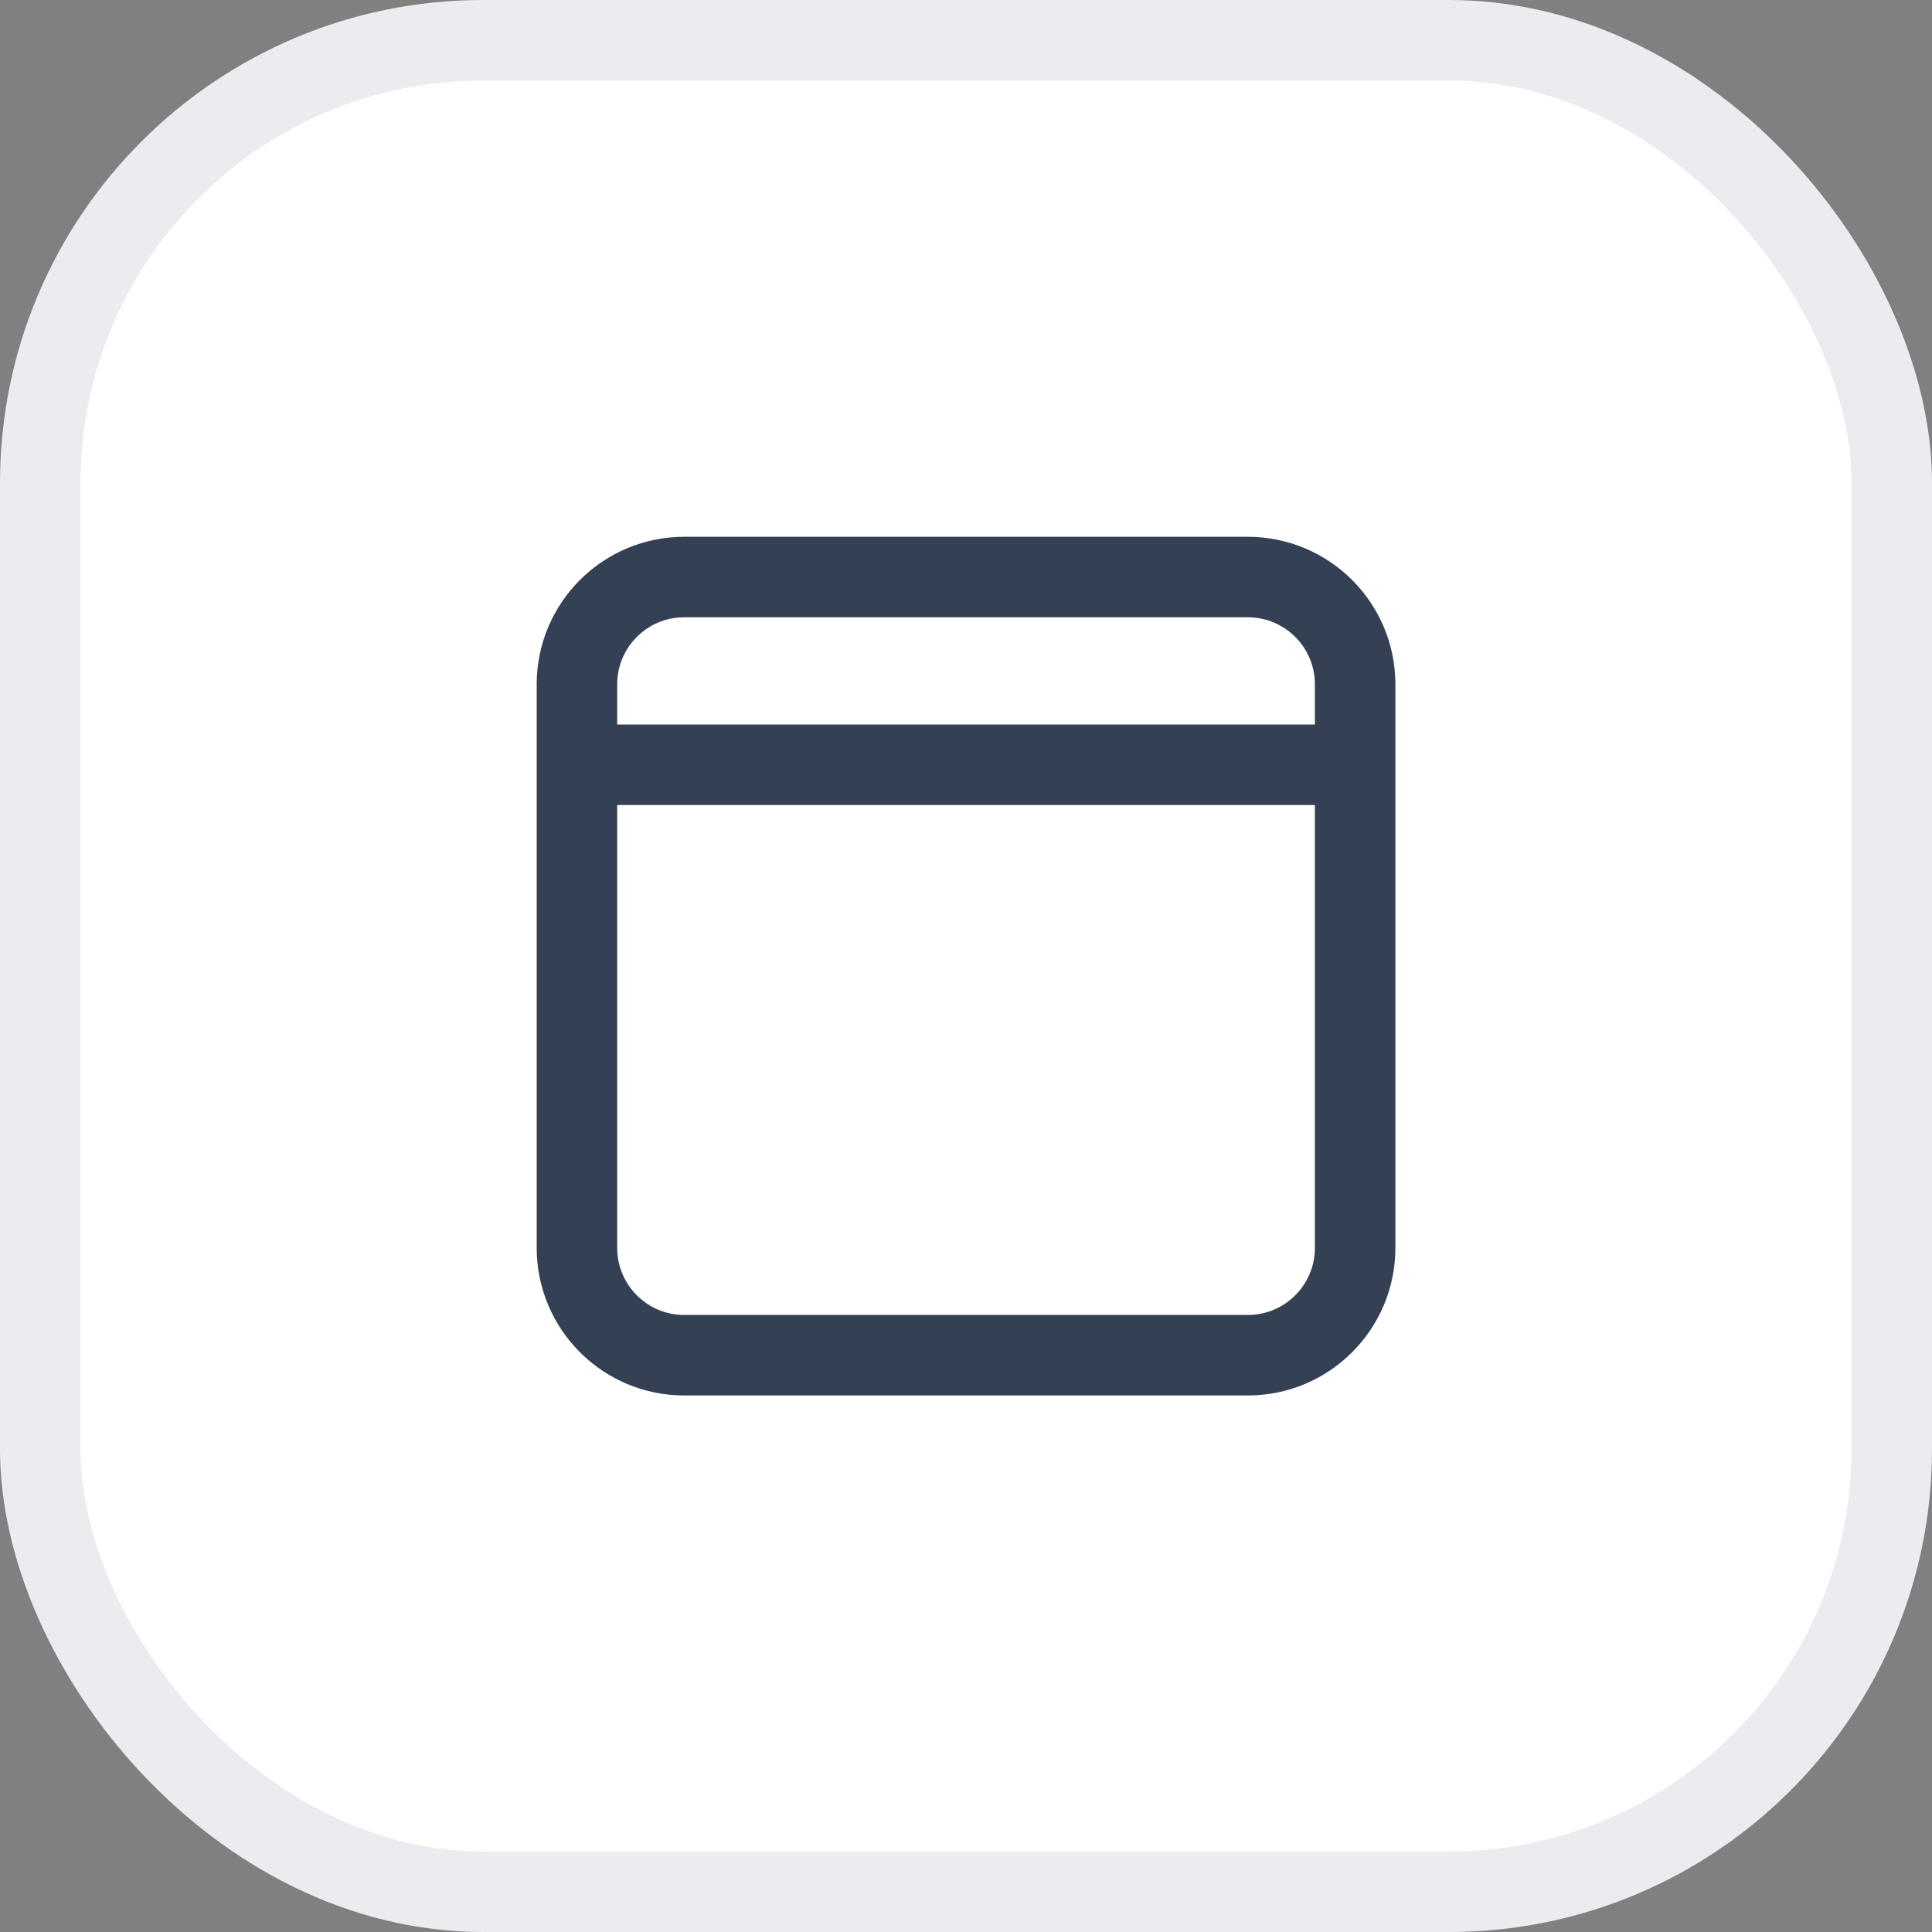
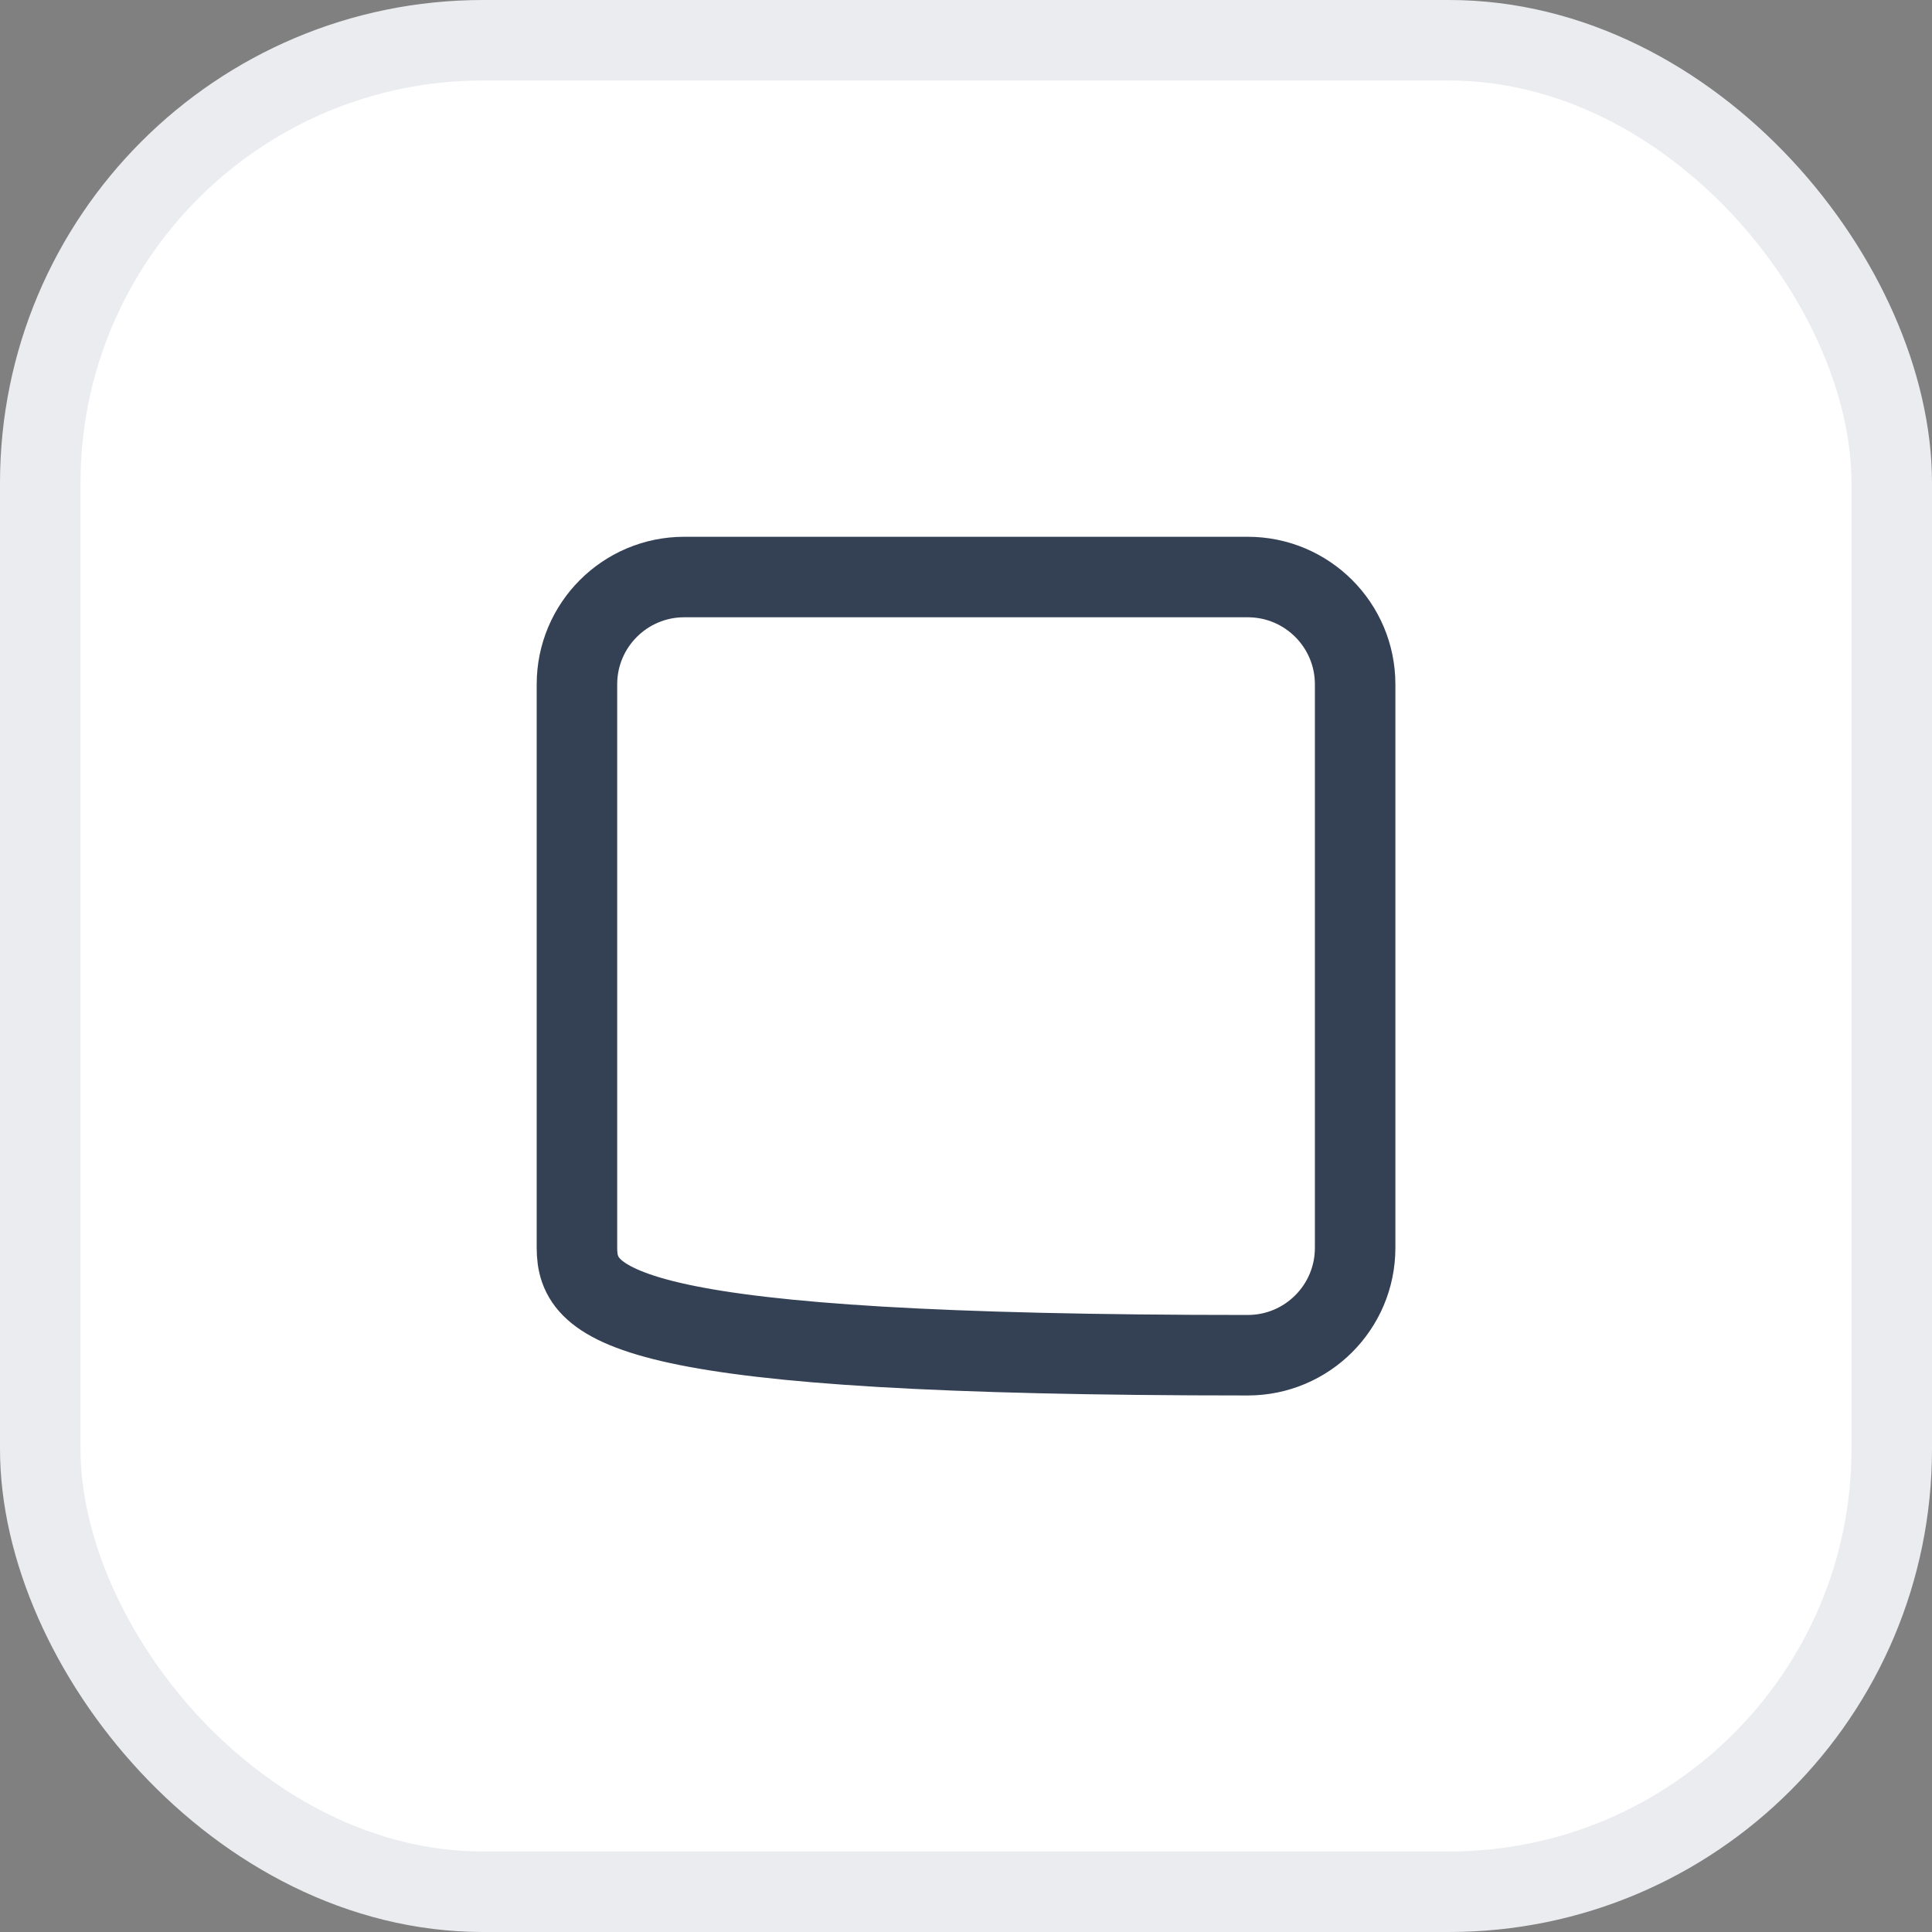
<svg xmlns="http://www.w3.org/2000/svg" width="24" height="24" viewBox="0 0 24 24" fill="none">
  <rect x="0" y="0" width="24" height="24" fill="#808080" stroke="none" />
  <rect x="0.5" y="0.5" width="23" height="23" rx="5.5" fill="white" stroke="#EAECF0" />
-   <path d="M7.167 8.501C7.167 7.765 7.764 7.168 8.5 7.168H15.5C16.237 7.168 16.834 7.765 16.834 8.501V15.501C16.834 16.238 16.237 16.835 15.5 16.835H8.5C7.764 16.835 7.167 16.238 7.167 15.501V8.501Z" stroke="#344054" stroke-linecap="round" stroke-linejoin="round" />
-   <path d="M7.333 9.5H16.666" stroke="#344054" stroke-linecap="round" stroke-linejoin="round" />
+   <path d="M7.167 8.501C7.167 7.765 7.764 7.168 8.5 7.168H15.5C16.237 7.168 16.834 7.765 16.834 8.501V15.501C16.834 16.238 16.237 16.835 15.5 16.835C7.764 16.835 7.167 16.238 7.167 15.501V8.501Z" stroke="#344054" stroke-linecap="round" stroke-linejoin="round" />
</svg>